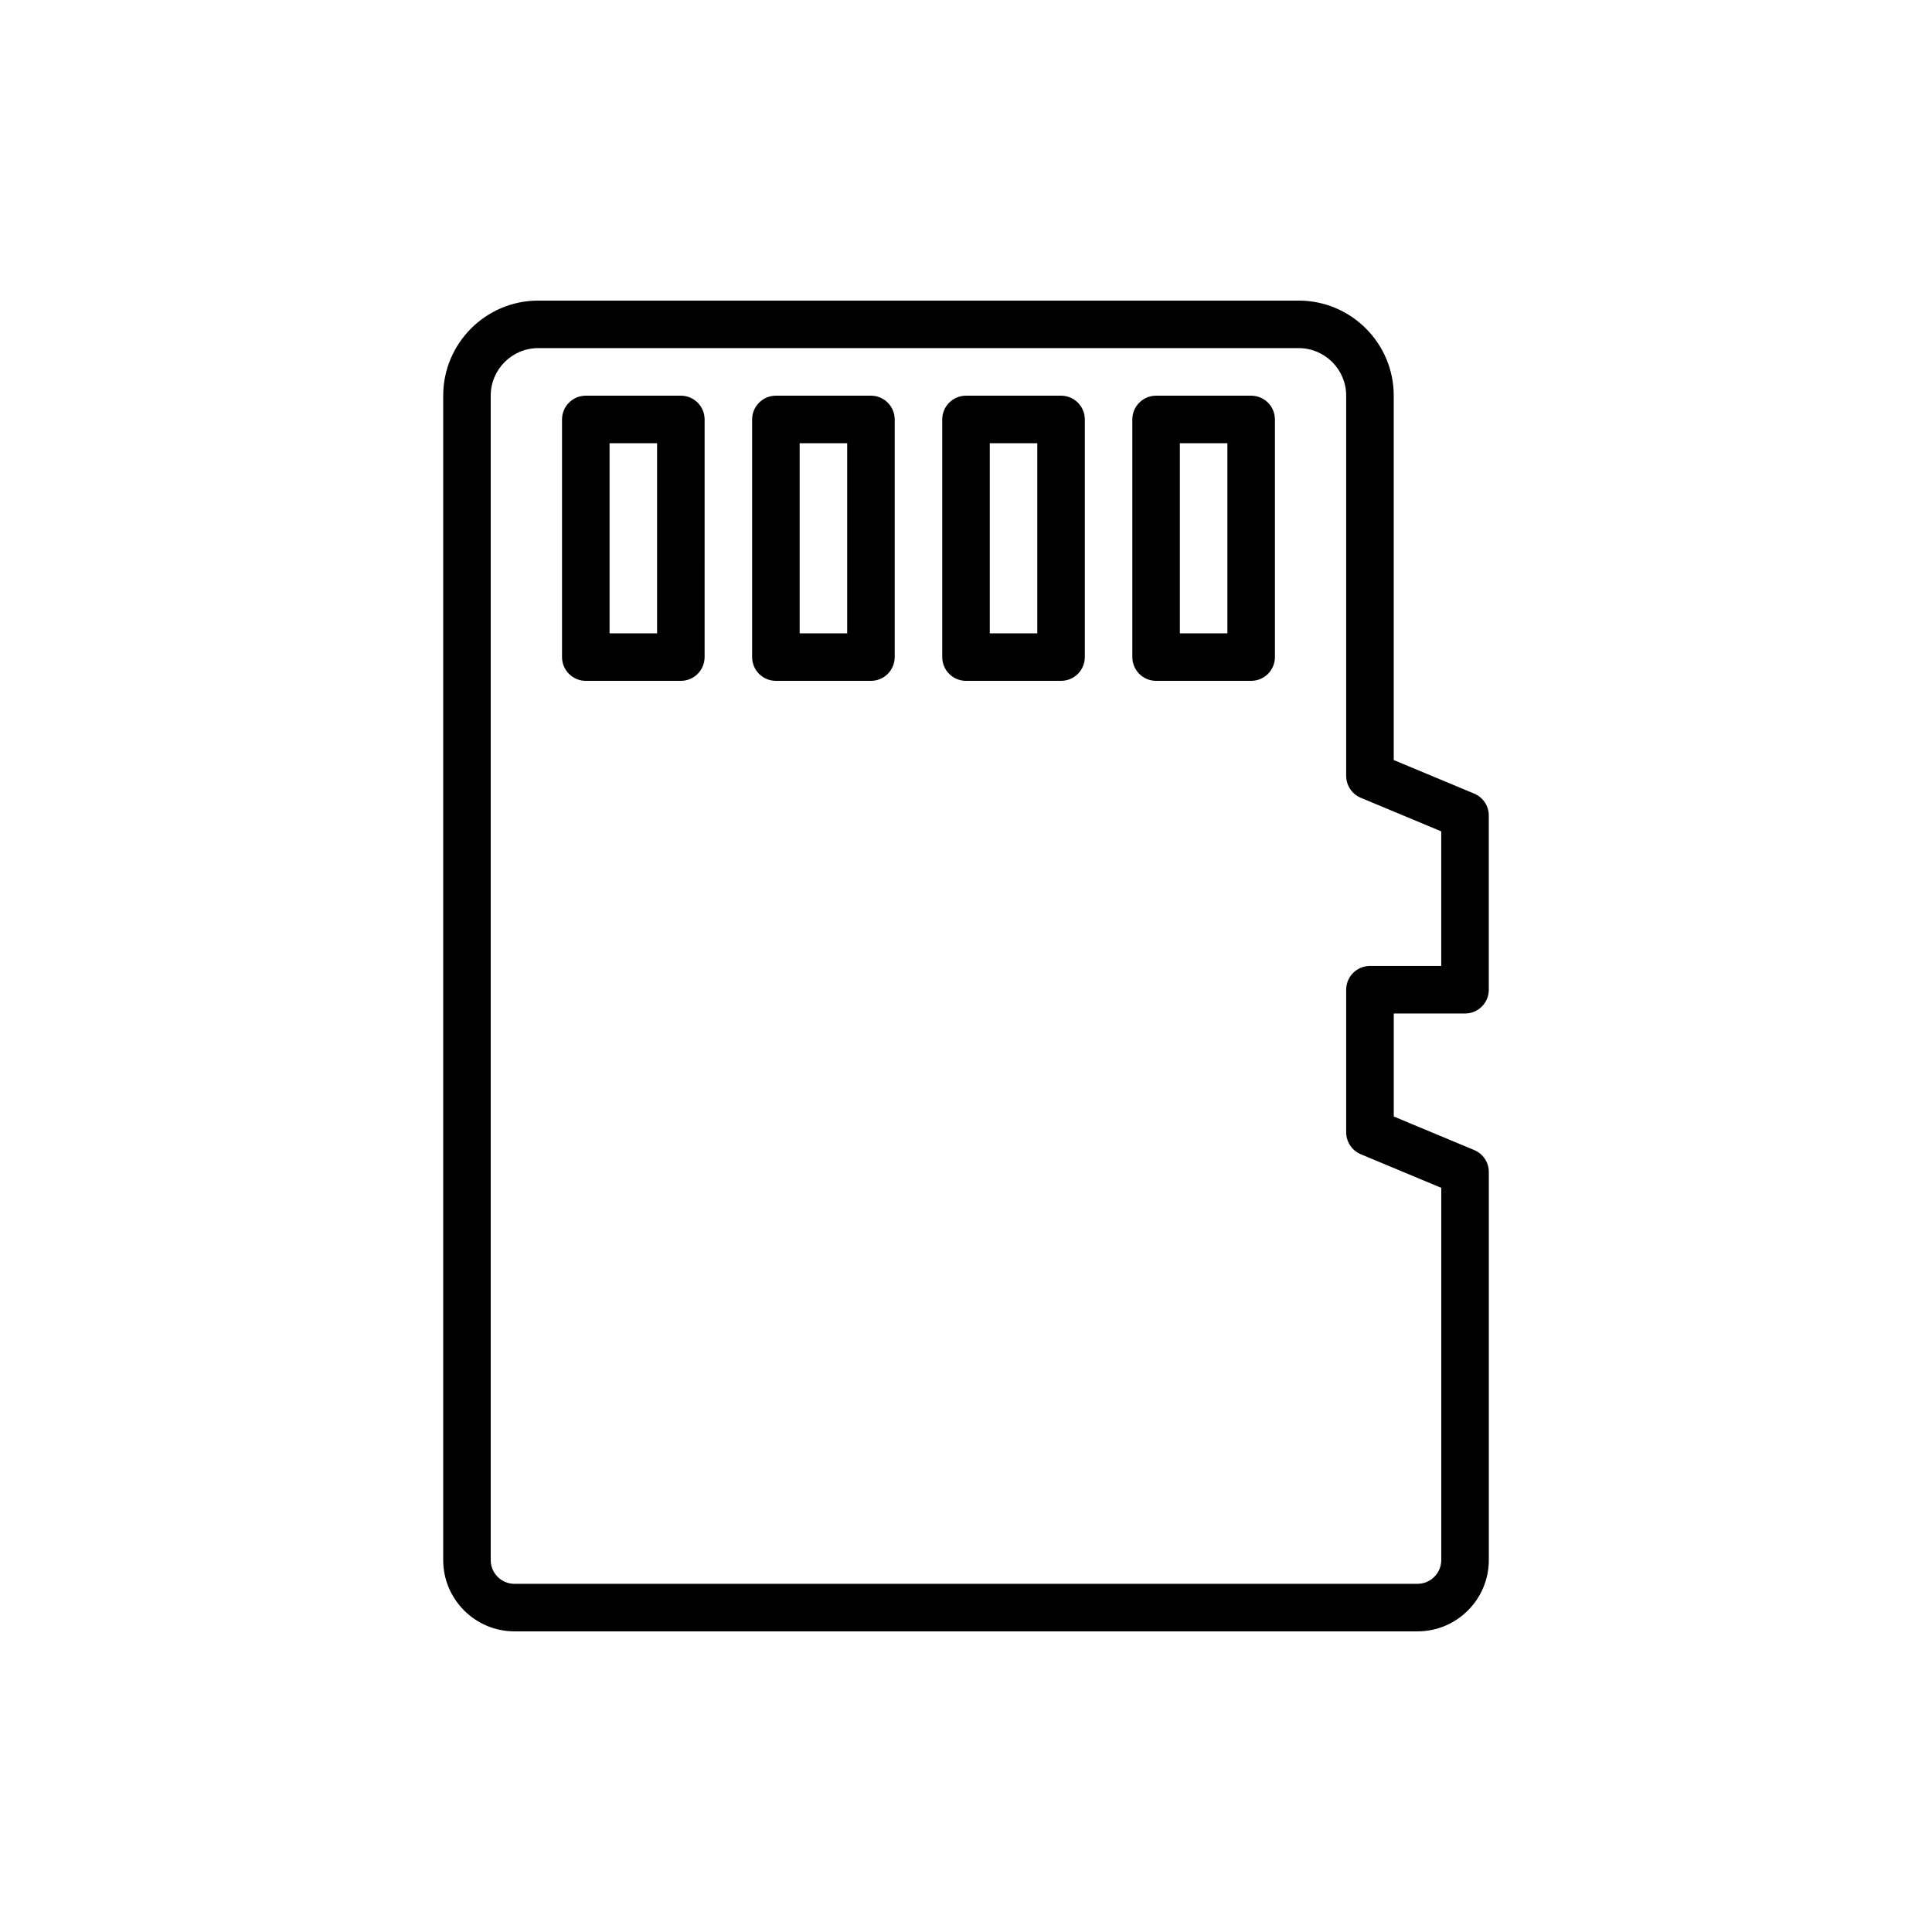
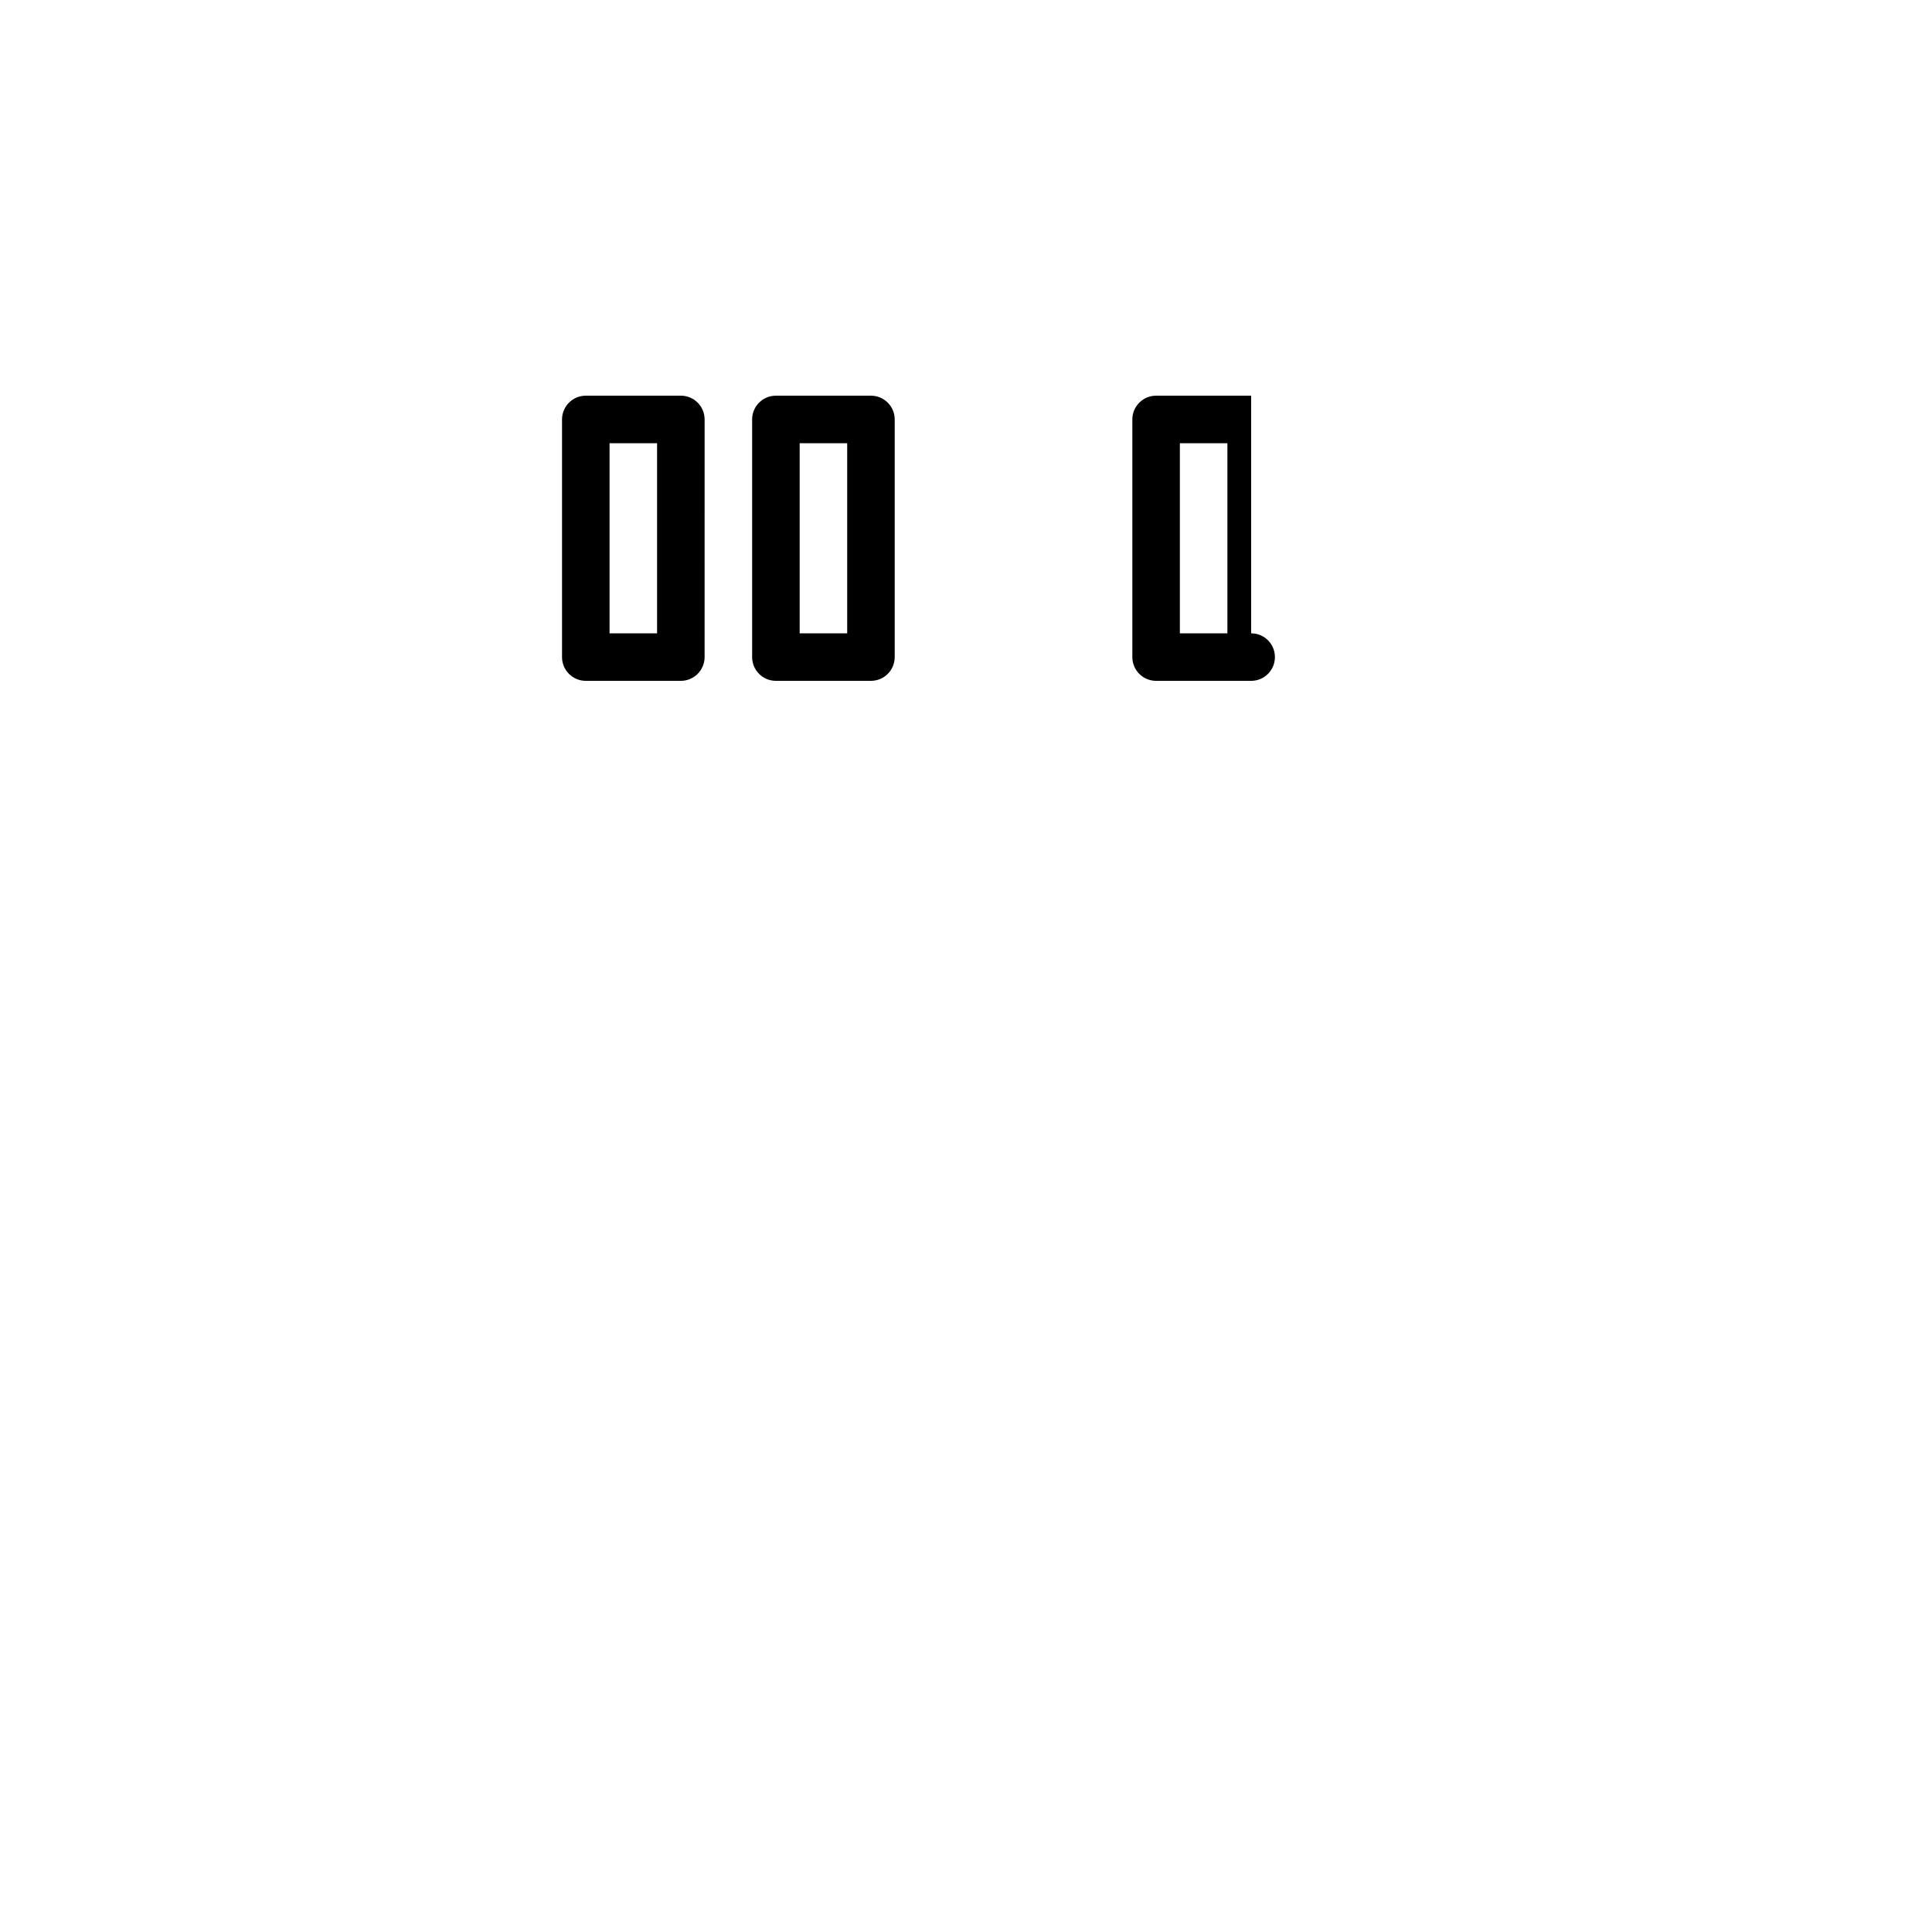
<svg xmlns="http://www.w3.org/2000/svg" fill="#000000" width="800px" height="800px" version="1.1" viewBox="144 144 512 512">
  <g>
-     <path d="m532.25 412.59c3.481 0 6.297-2.82 6.297-6.297v-46.164c0-2.539-1.523-4.836-3.867-5.812l-21.324-8.898v-96.566c0-13.891-11.297-25.191-25.191-25.191h-201.52c-13.891 0-25.191 11.301-25.191 25.191v308.58c0 10.418 8.477 18.895 18.895 18.895h239.31c10.418 0 18.895-8.477 18.895-18.895v-102.84c0-2.539-1.523-4.836-3.867-5.812l-21.324-8.898v-27.293zm-27.621 37.301 21.32 8.898v98.645c0 3.473-2.824 6.297-6.297 6.297l-239.31 0.004c-3.473 0-6.297-2.824-6.297-6.297v-308.59c0-6.945 5.648-12.594 12.594-12.594h201.52c6.941 0 12.594 5.648 12.594 12.594v100.76c0 2.539 1.523 4.836 3.867 5.812l21.324 8.898v35.672h-18.895c-3.481 0-6.297 2.82-6.297 6.297v37.785c0.004 2.539 1.527 4.832 3.871 5.812z" />
    <path d="m374.81 248.86h-25.191c-3.477 0-6.297 2.82-6.297 6.297v62.977c0 3.477 2.82 6.297 6.297 6.297h25.191c3.477 0 6.297-2.82 6.297-6.297v-62.977c0-3.477-2.82-6.297-6.297-6.297zm-6.297 62.977h-12.594v-50.383h12.594z" />
-     <path d="m425.19 248.86h-25.191c-3.477 0-6.297 2.82-6.297 6.297v62.977c0 3.477 2.82 6.297 6.297 6.297h25.191c3.481 0 6.297-2.82 6.297-6.297l0.004-62.977c0-3.477-2.82-6.297-6.301-6.297zm-6.297 62.977h-12.594v-50.383h12.594z" />
-     <path d="m475.57 248.86h-25.191c-3.481 0-6.297 2.82-6.297 6.297v62.977c0 3.477 2.816 6.297 6.297 6.297h25.191c3.481 0 6.297-2.82 6.297-6.297v-62.977c0-3.477-2.816-6.297-6.297-6.297zm-6.297 62.977h-12.594v-50.383h12.594z" />
+     <path d="m475.57 248.86h-25.191c-3.481 0-6.297 2.82-6.297 6.297v62.977c0 3.477 2.816 6.297 6.297 6.297h25.191c3.481 0 6.297-2.82 6.297-6.297c0-3.477-2.816-6.297-6.297-6.297zm-6.297 62.977h-12.594v-50.383h12.594z" />
    <path d="m324.43 248.86h-25.191c-3.477 0-6.297 2.82-6.297 6.297v62.977c0 3.477 2.82 6.297 6.297 6.297h25.191c3.477 0 6.297-2.82 6.297-6.297l0.004-62.977c0-3.477-2.82-6.297-6.301-6.297zm-6.297 62.977h-12.594v-50.383h12.594z" />
  </g>
</svg>